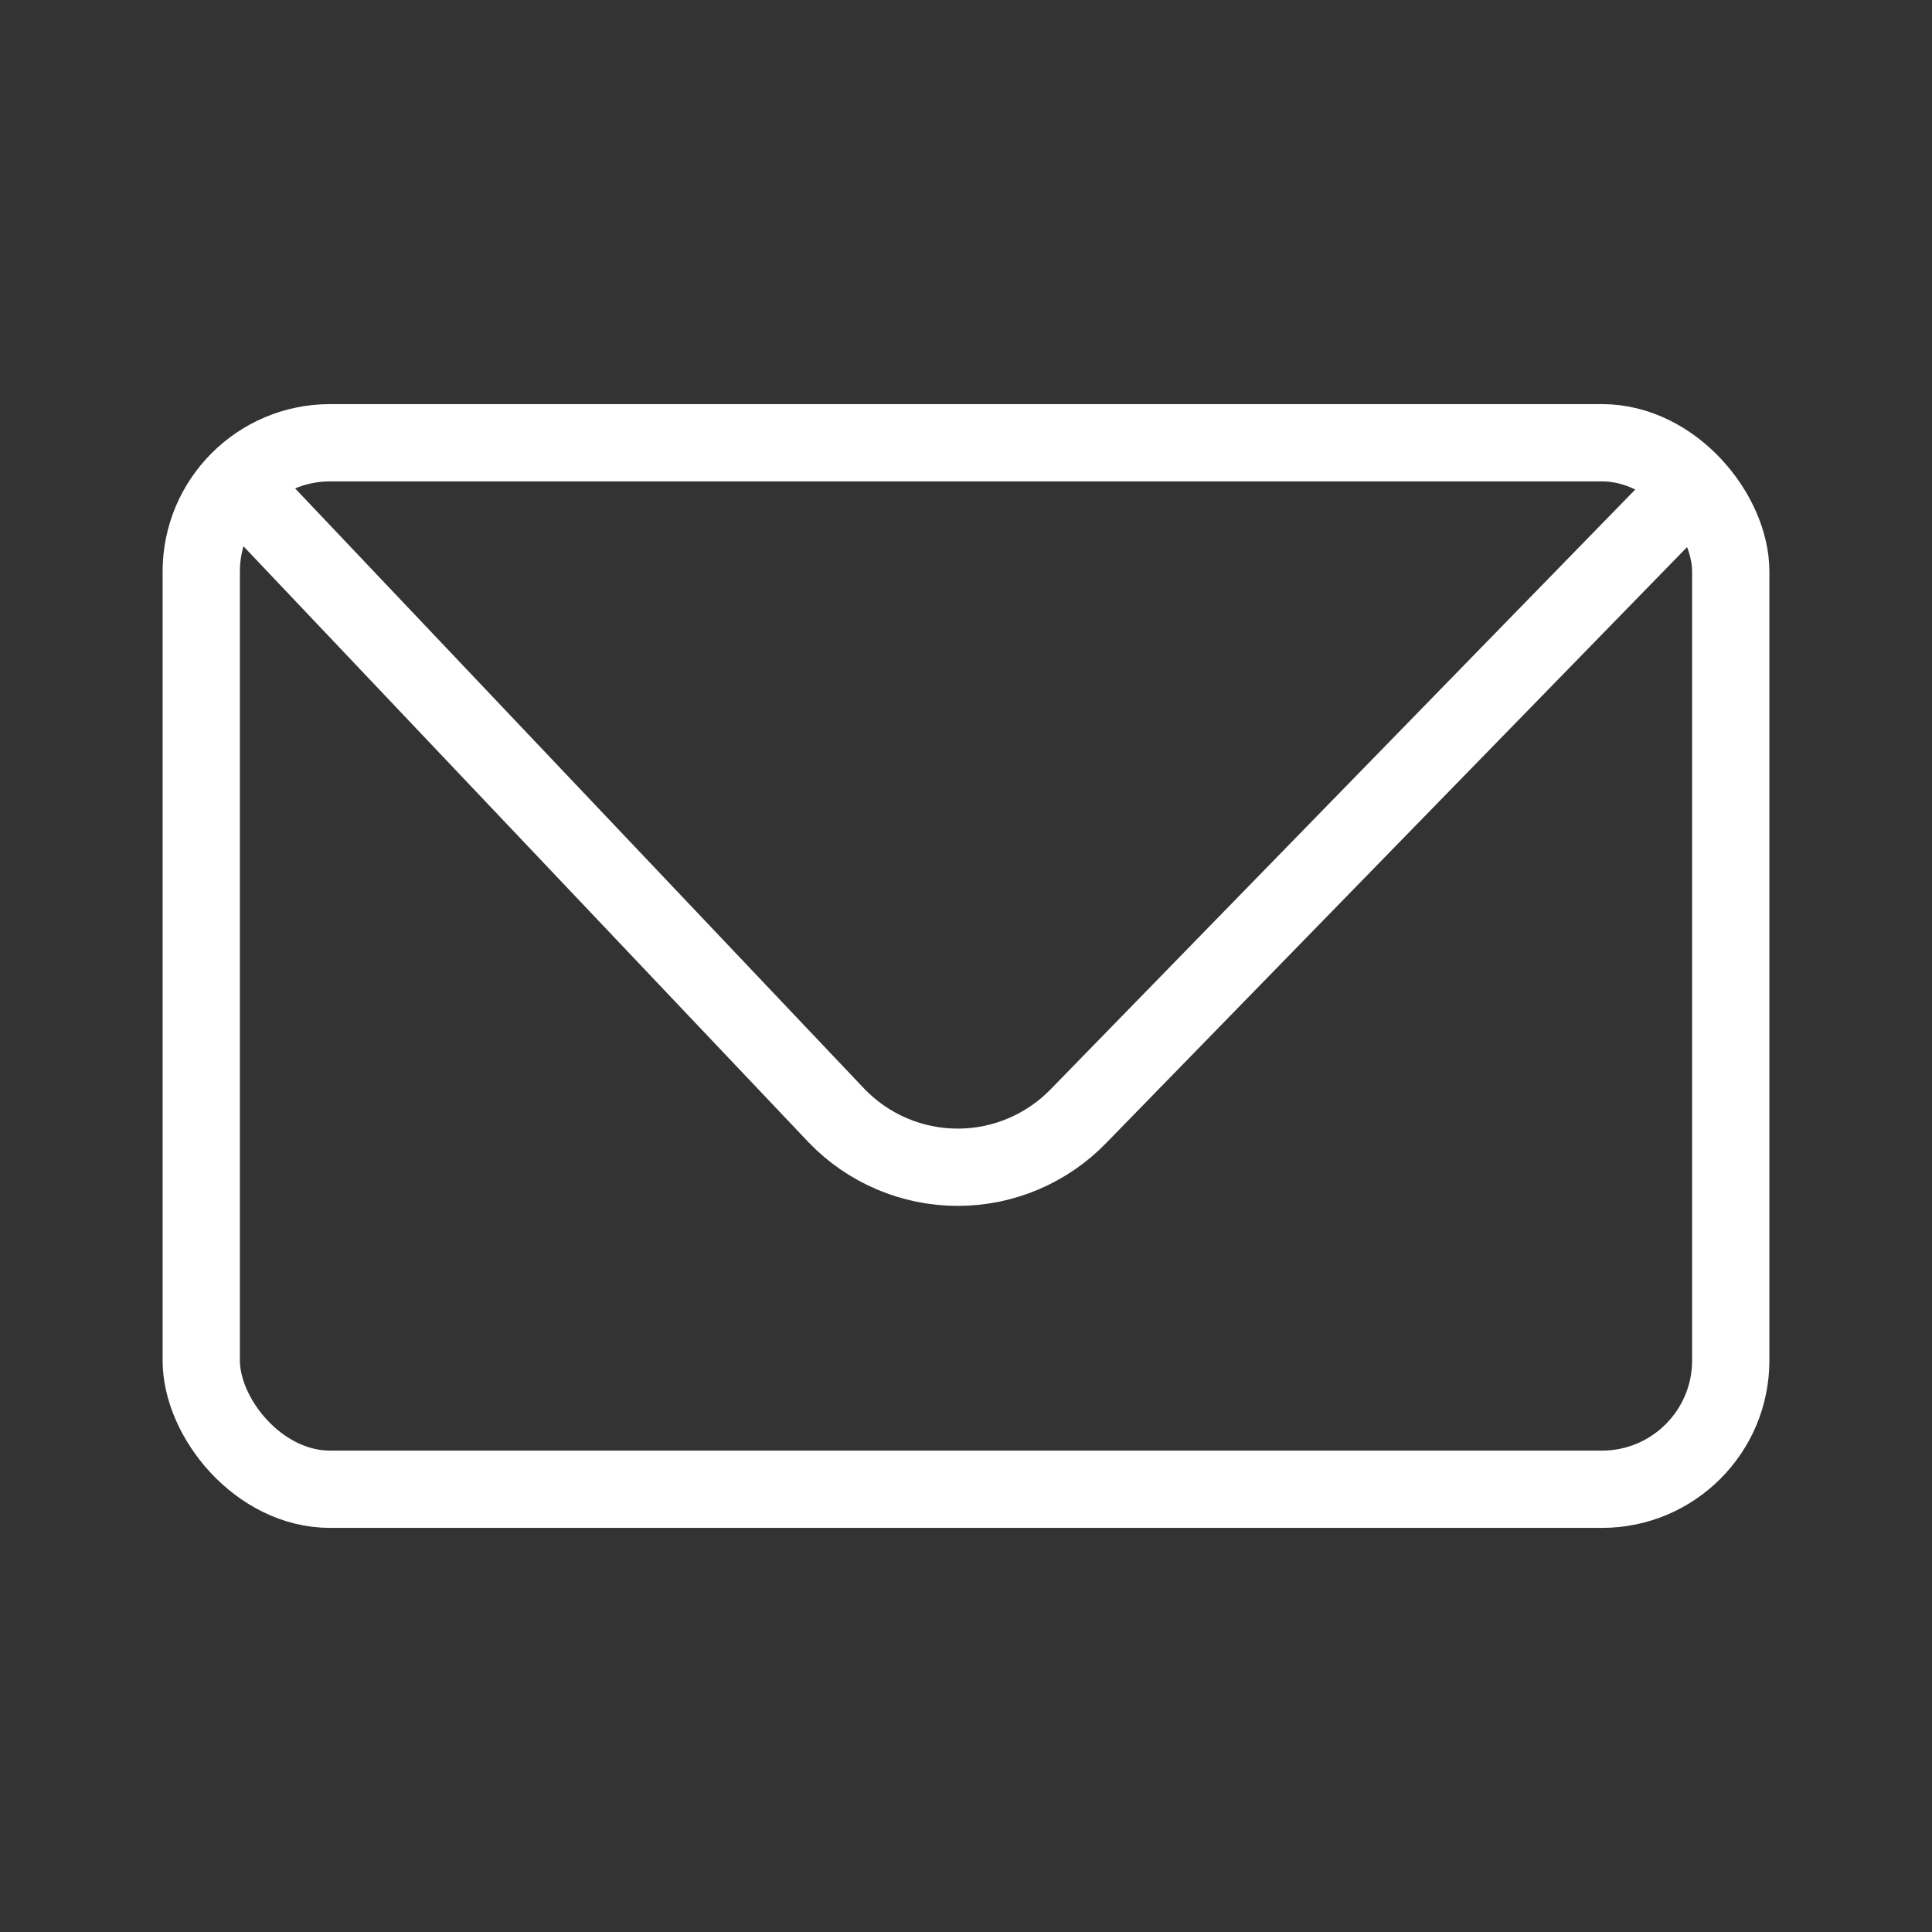
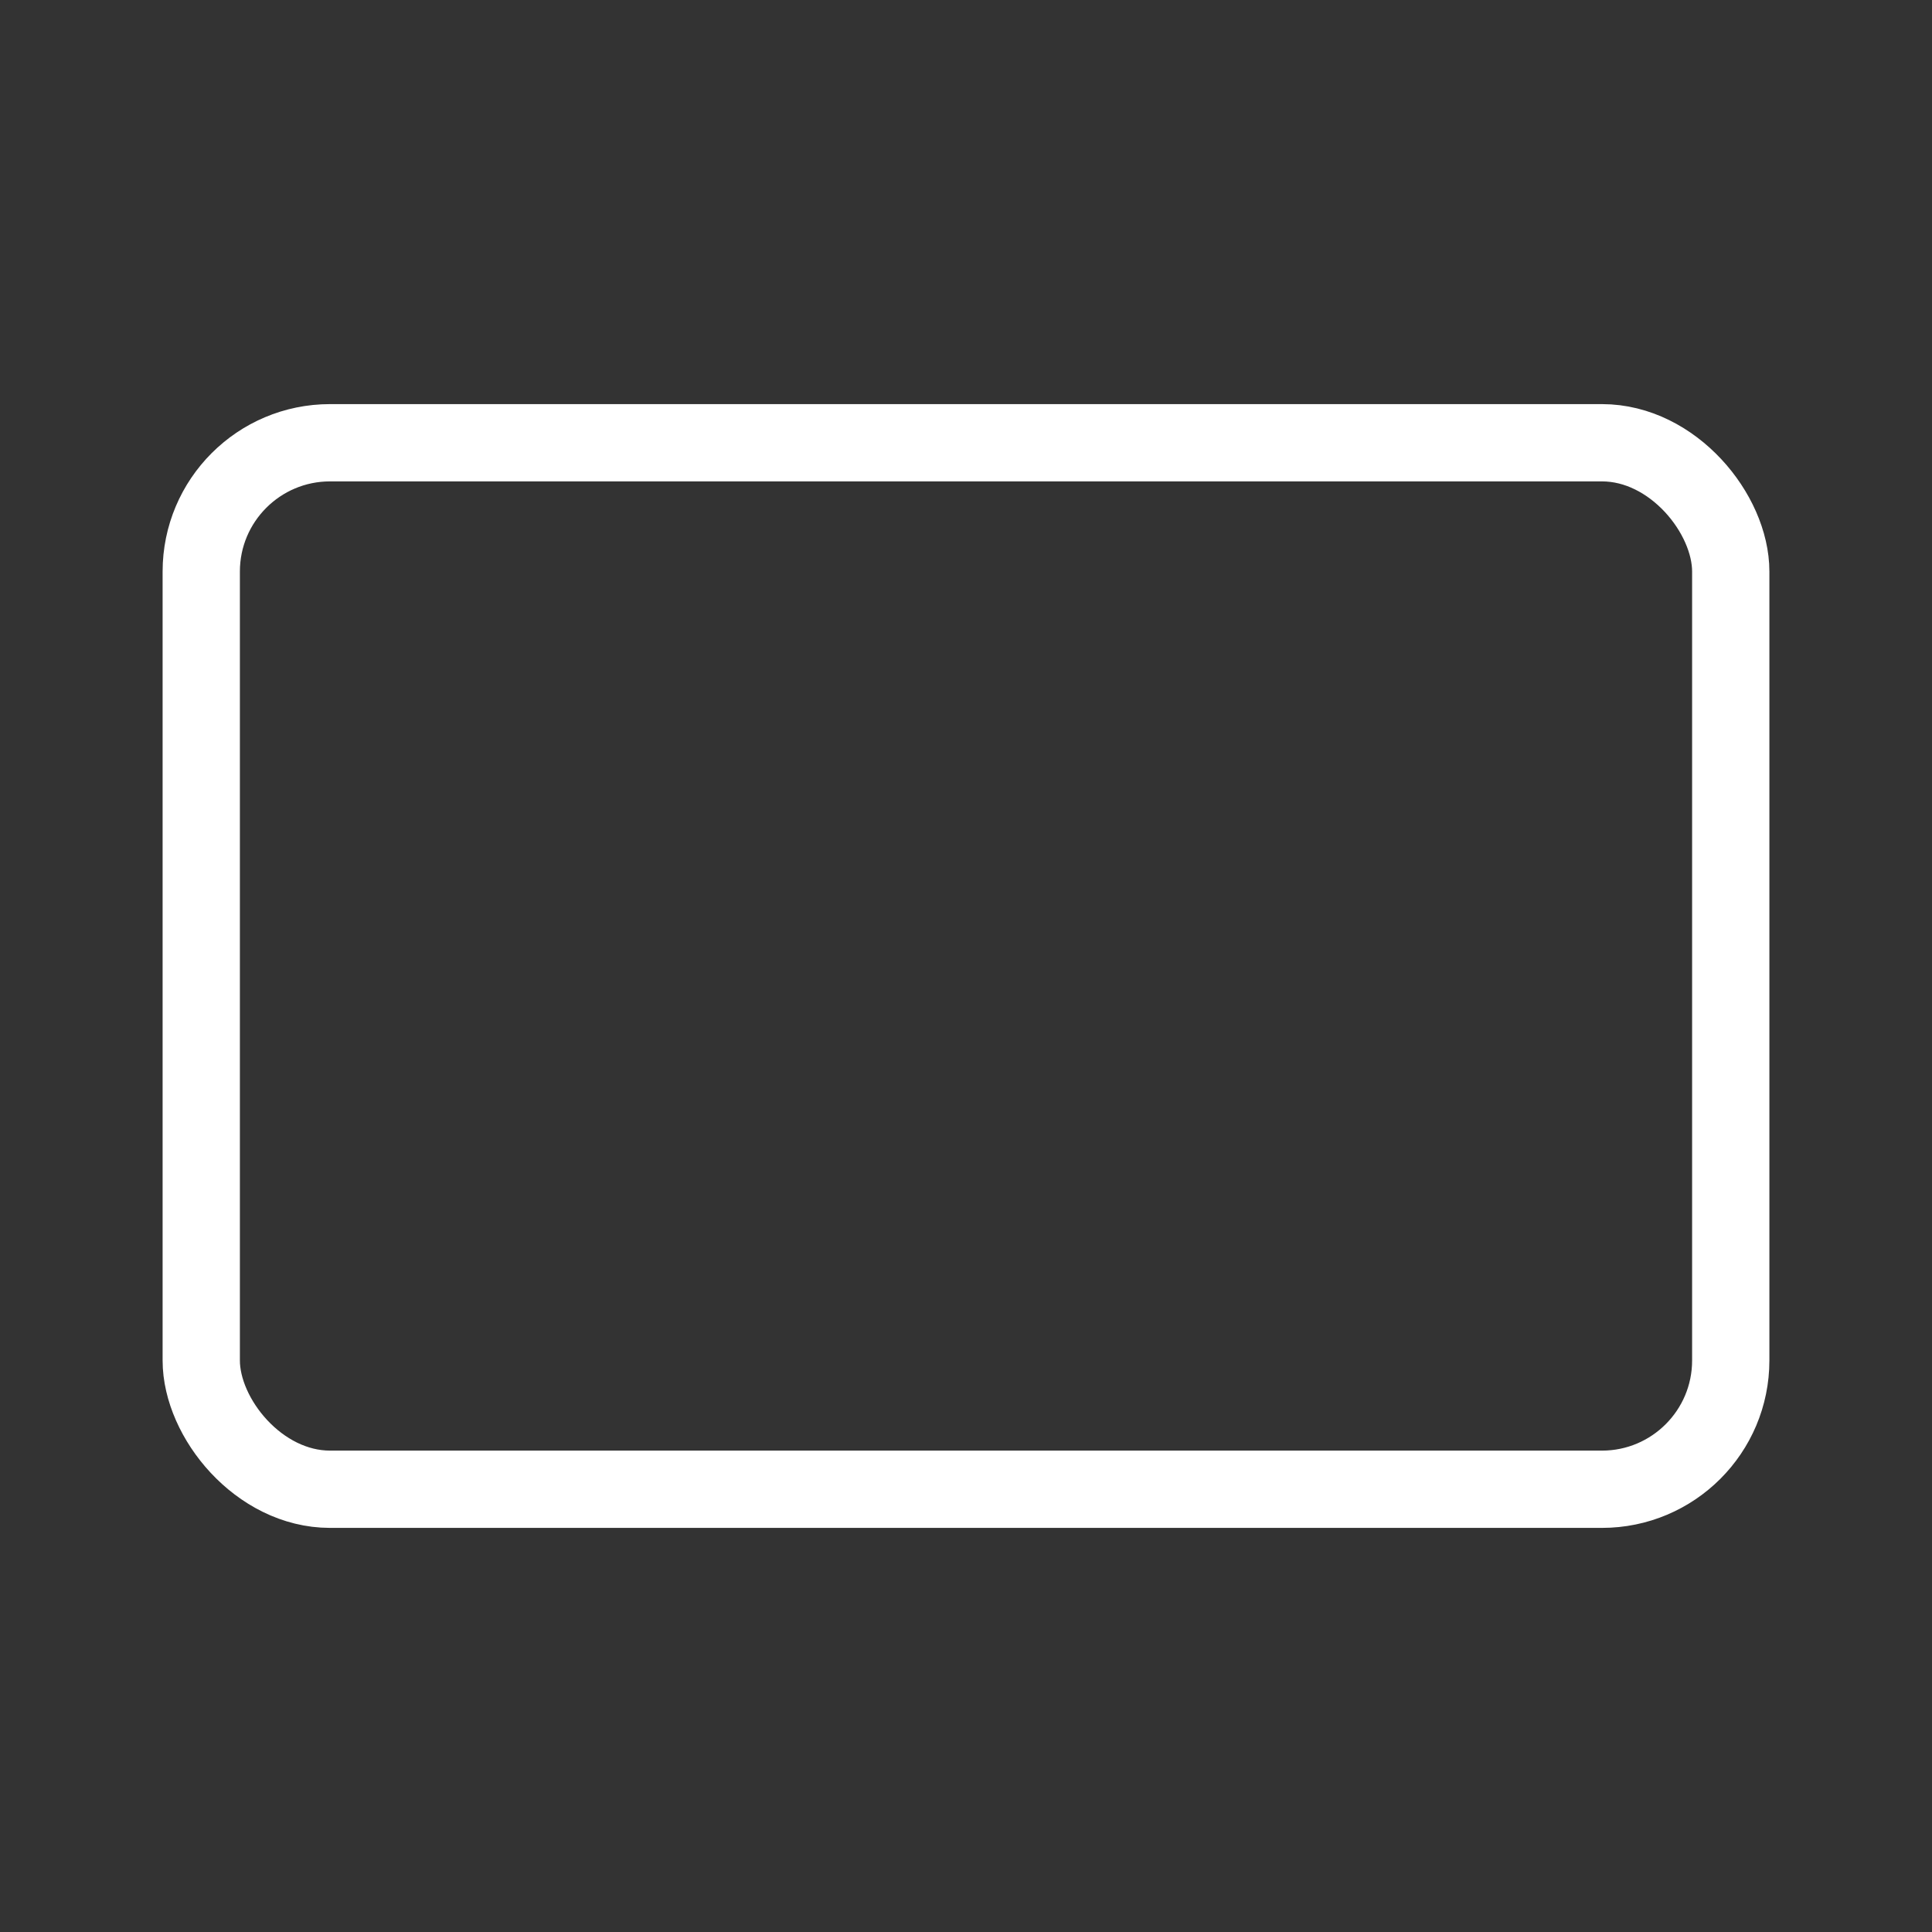
<svg xmlns="http://www.w3.org/2000/svg" width="30" height="30" viewBox="0 0 30 30" fill="none">
  <rect x="0" y="0" width="30" height="30" fill="#333333" stroke="none" />
  <rect x="3.125" y="6.875" width="23.75" height="16.25" rx="2" stroke="white" stroke-width="1.2" stroke-linecap="round" stroke-linejoin="round" />
-   <path d="M26.364 7.464L16.752 17.325C16.26 17.836 15.581 18.125 14.871 18.125C14.162 18.125 13.483 17.836 12.991 17.325L3.639 7.461" stroke="white" stroke-width="1.2" stroke-linejoin="round" />
</svg>